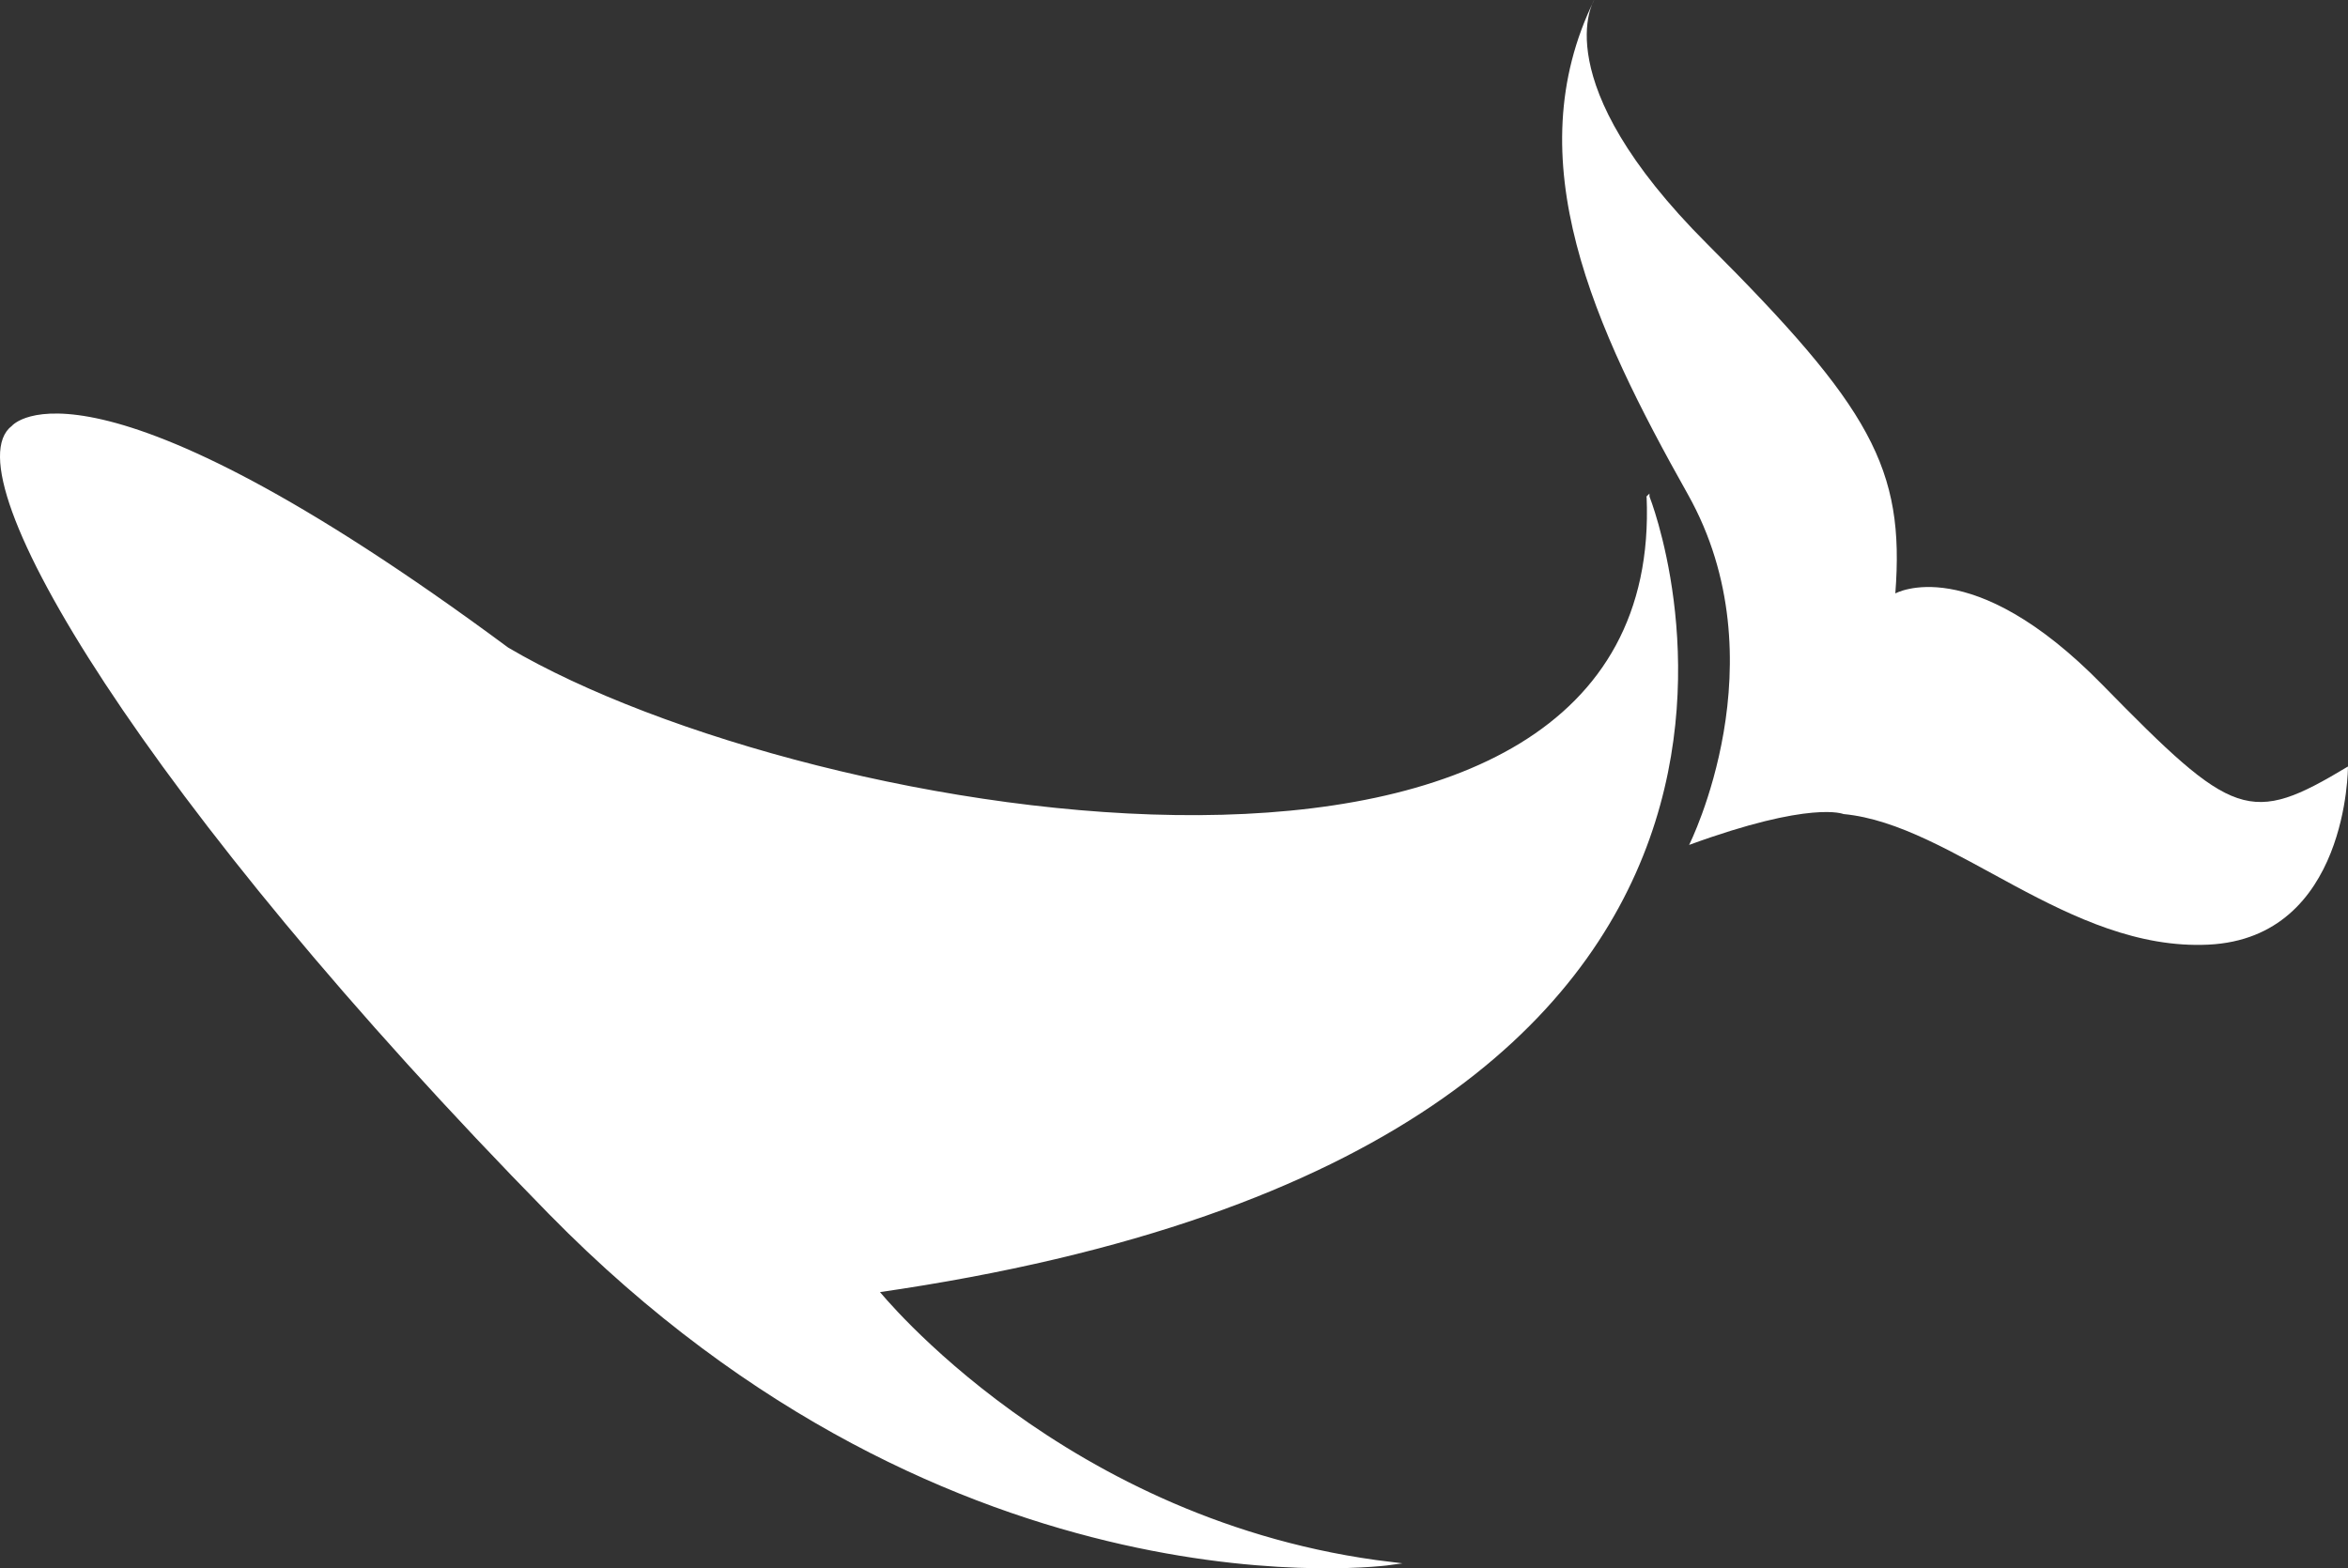
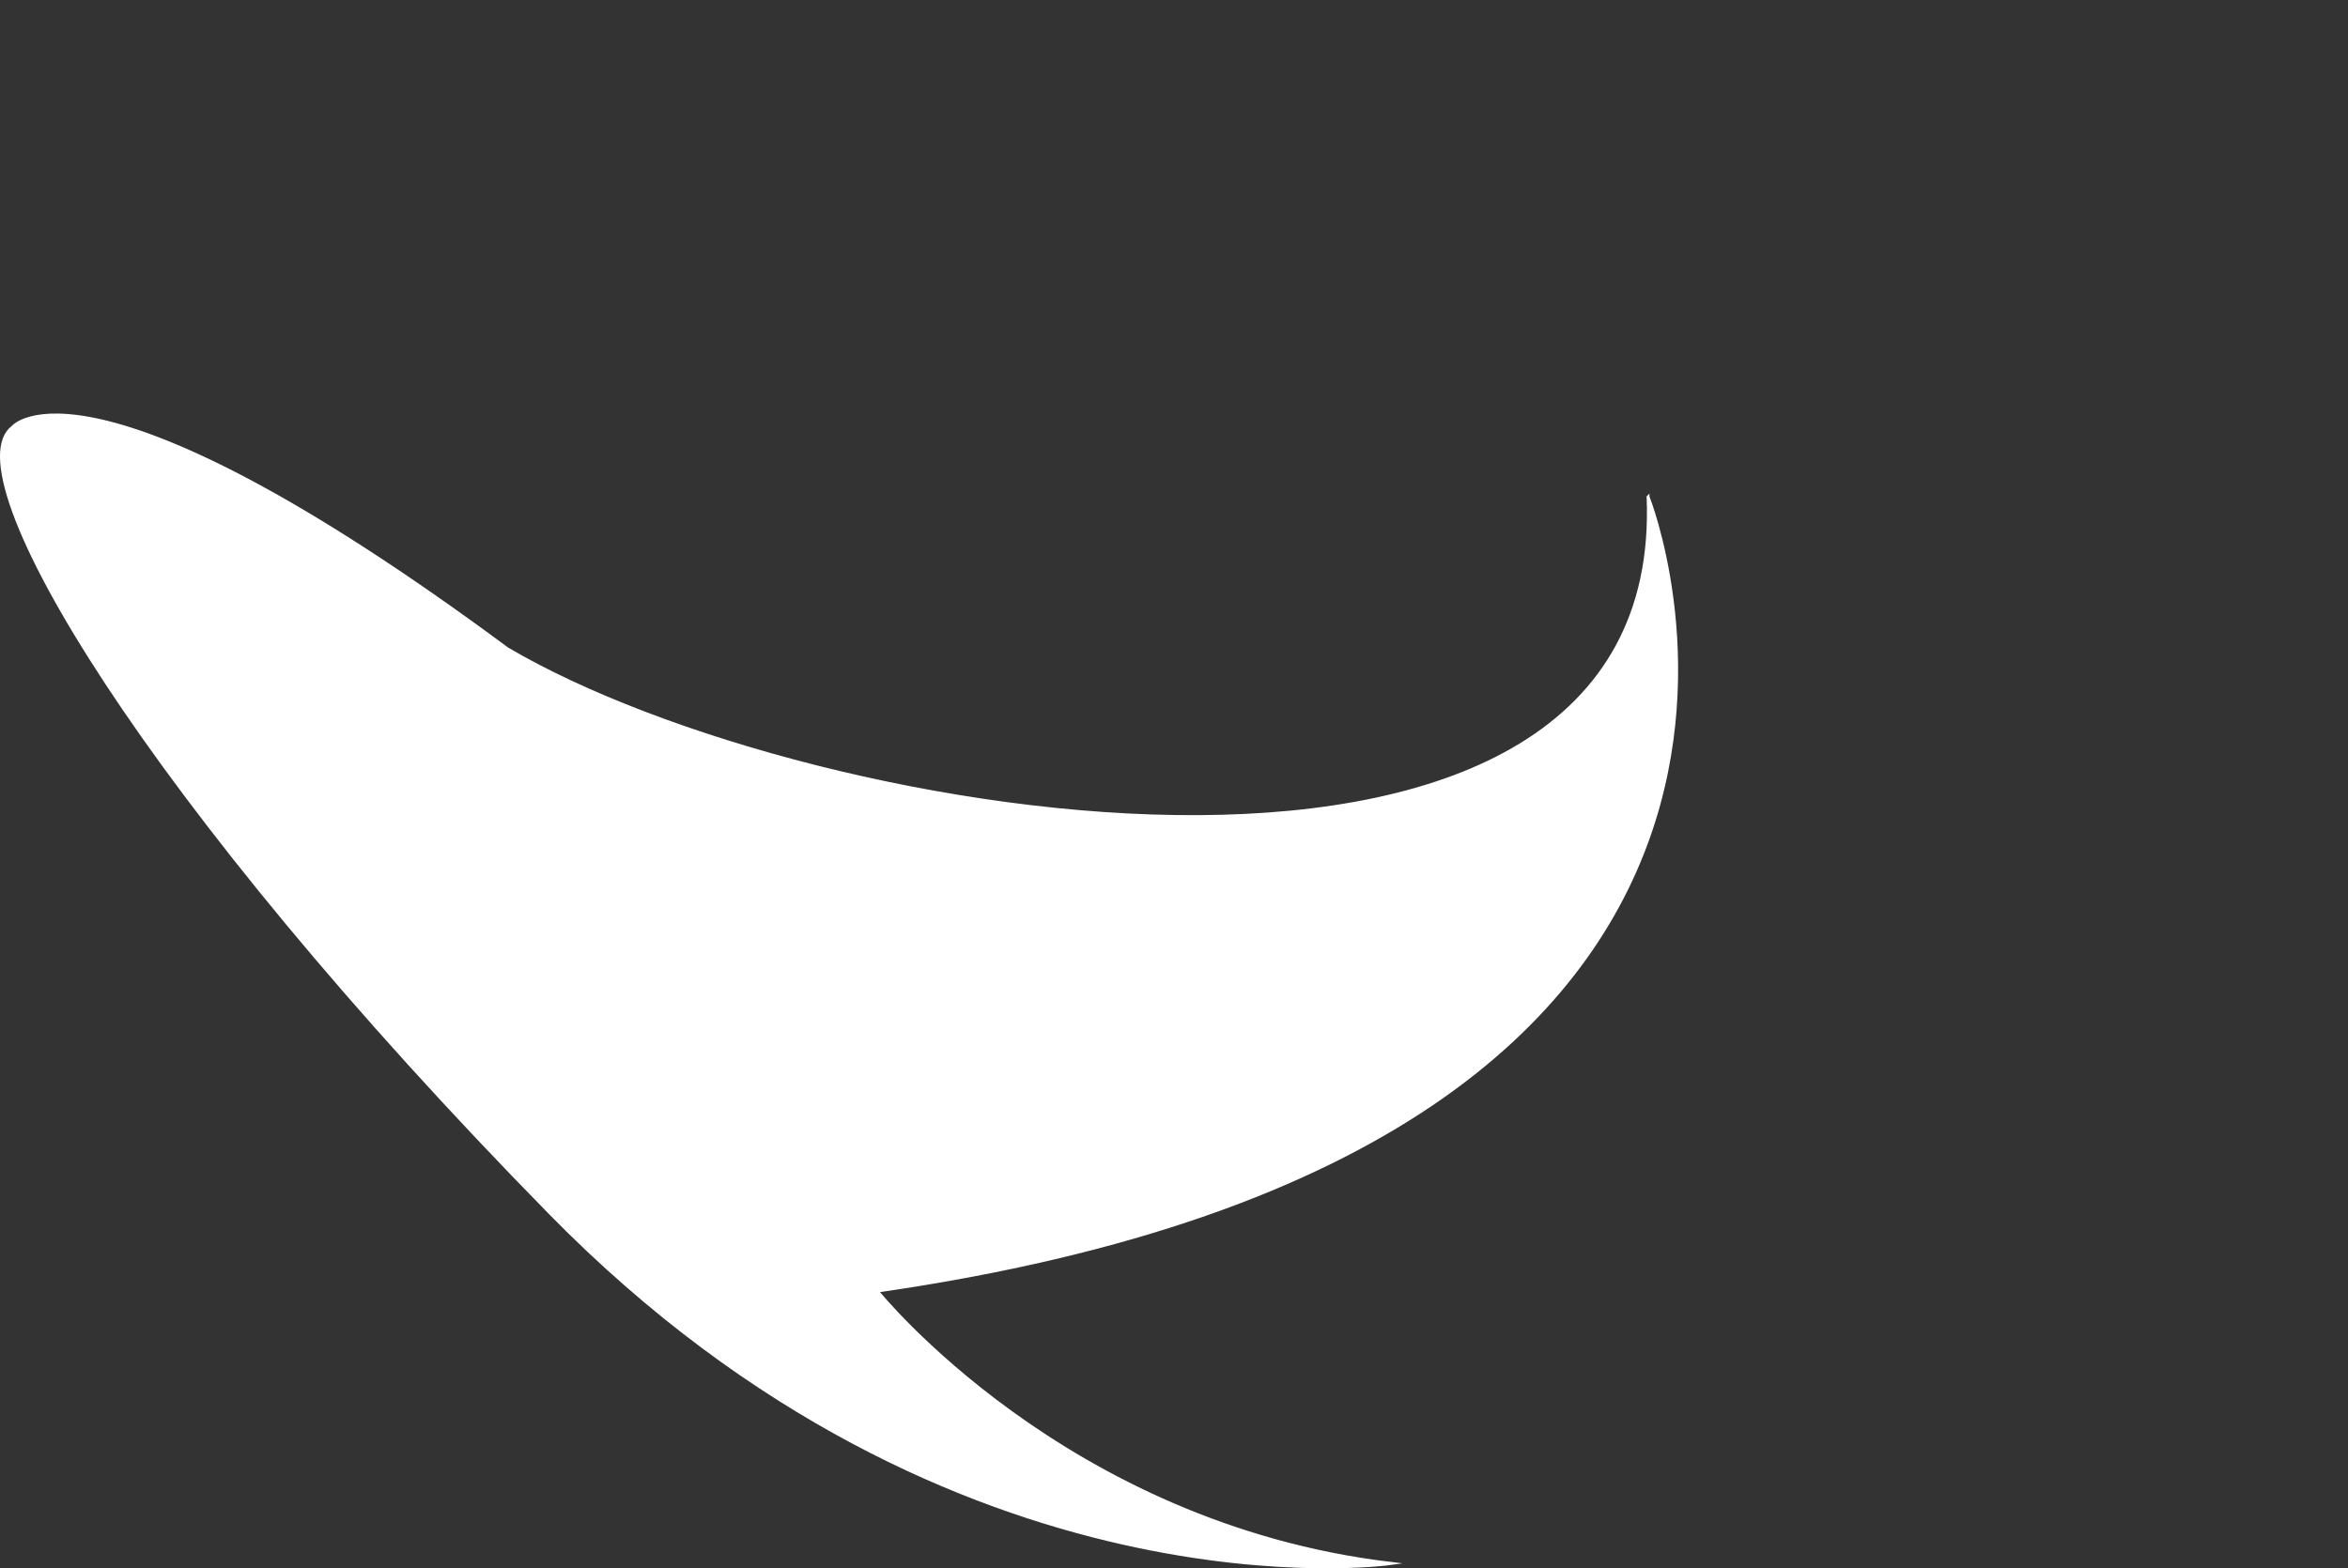
<svg xmlns="http://www.w3.org/2000/svg" viewBox="0 0 796.82 532.37">
  <rect x="0" y="0" width="796.82" height="532.37" fill="#333333" stroke="none" />
  <g fill="#fff">
    <path d="m559.3 168.71s87.2 219.29-261.61 269.54c0 0 63.42 79.28 174.41 92.49 0 0-148 21.14-285.39-118.91s-203.48-251.05-182.34-266.9c0 0 25.1-30.39 167.8 75.31 103.06 60.76 393.73 108.34 387.13-51.53z" stroke="#fff" stroke-miterlimit="10" />
-     <path d="m573.22 286.82s31.4-62.35-.42-119-58.35-113.64-31.8-167.82c0 0-17.21 27.28 38.36 82.82s67.1 76.18 63.84 118.63c0 0 25.76-14.46 70.27 31s49.91 47.87 83.34 27.75c0 0 .14 58.19-47.37 60.47s-86.61-40.82-123.82-44.33c.01.03-10.8-4.75-52.4 10.48z" />
  </g>
</svg>